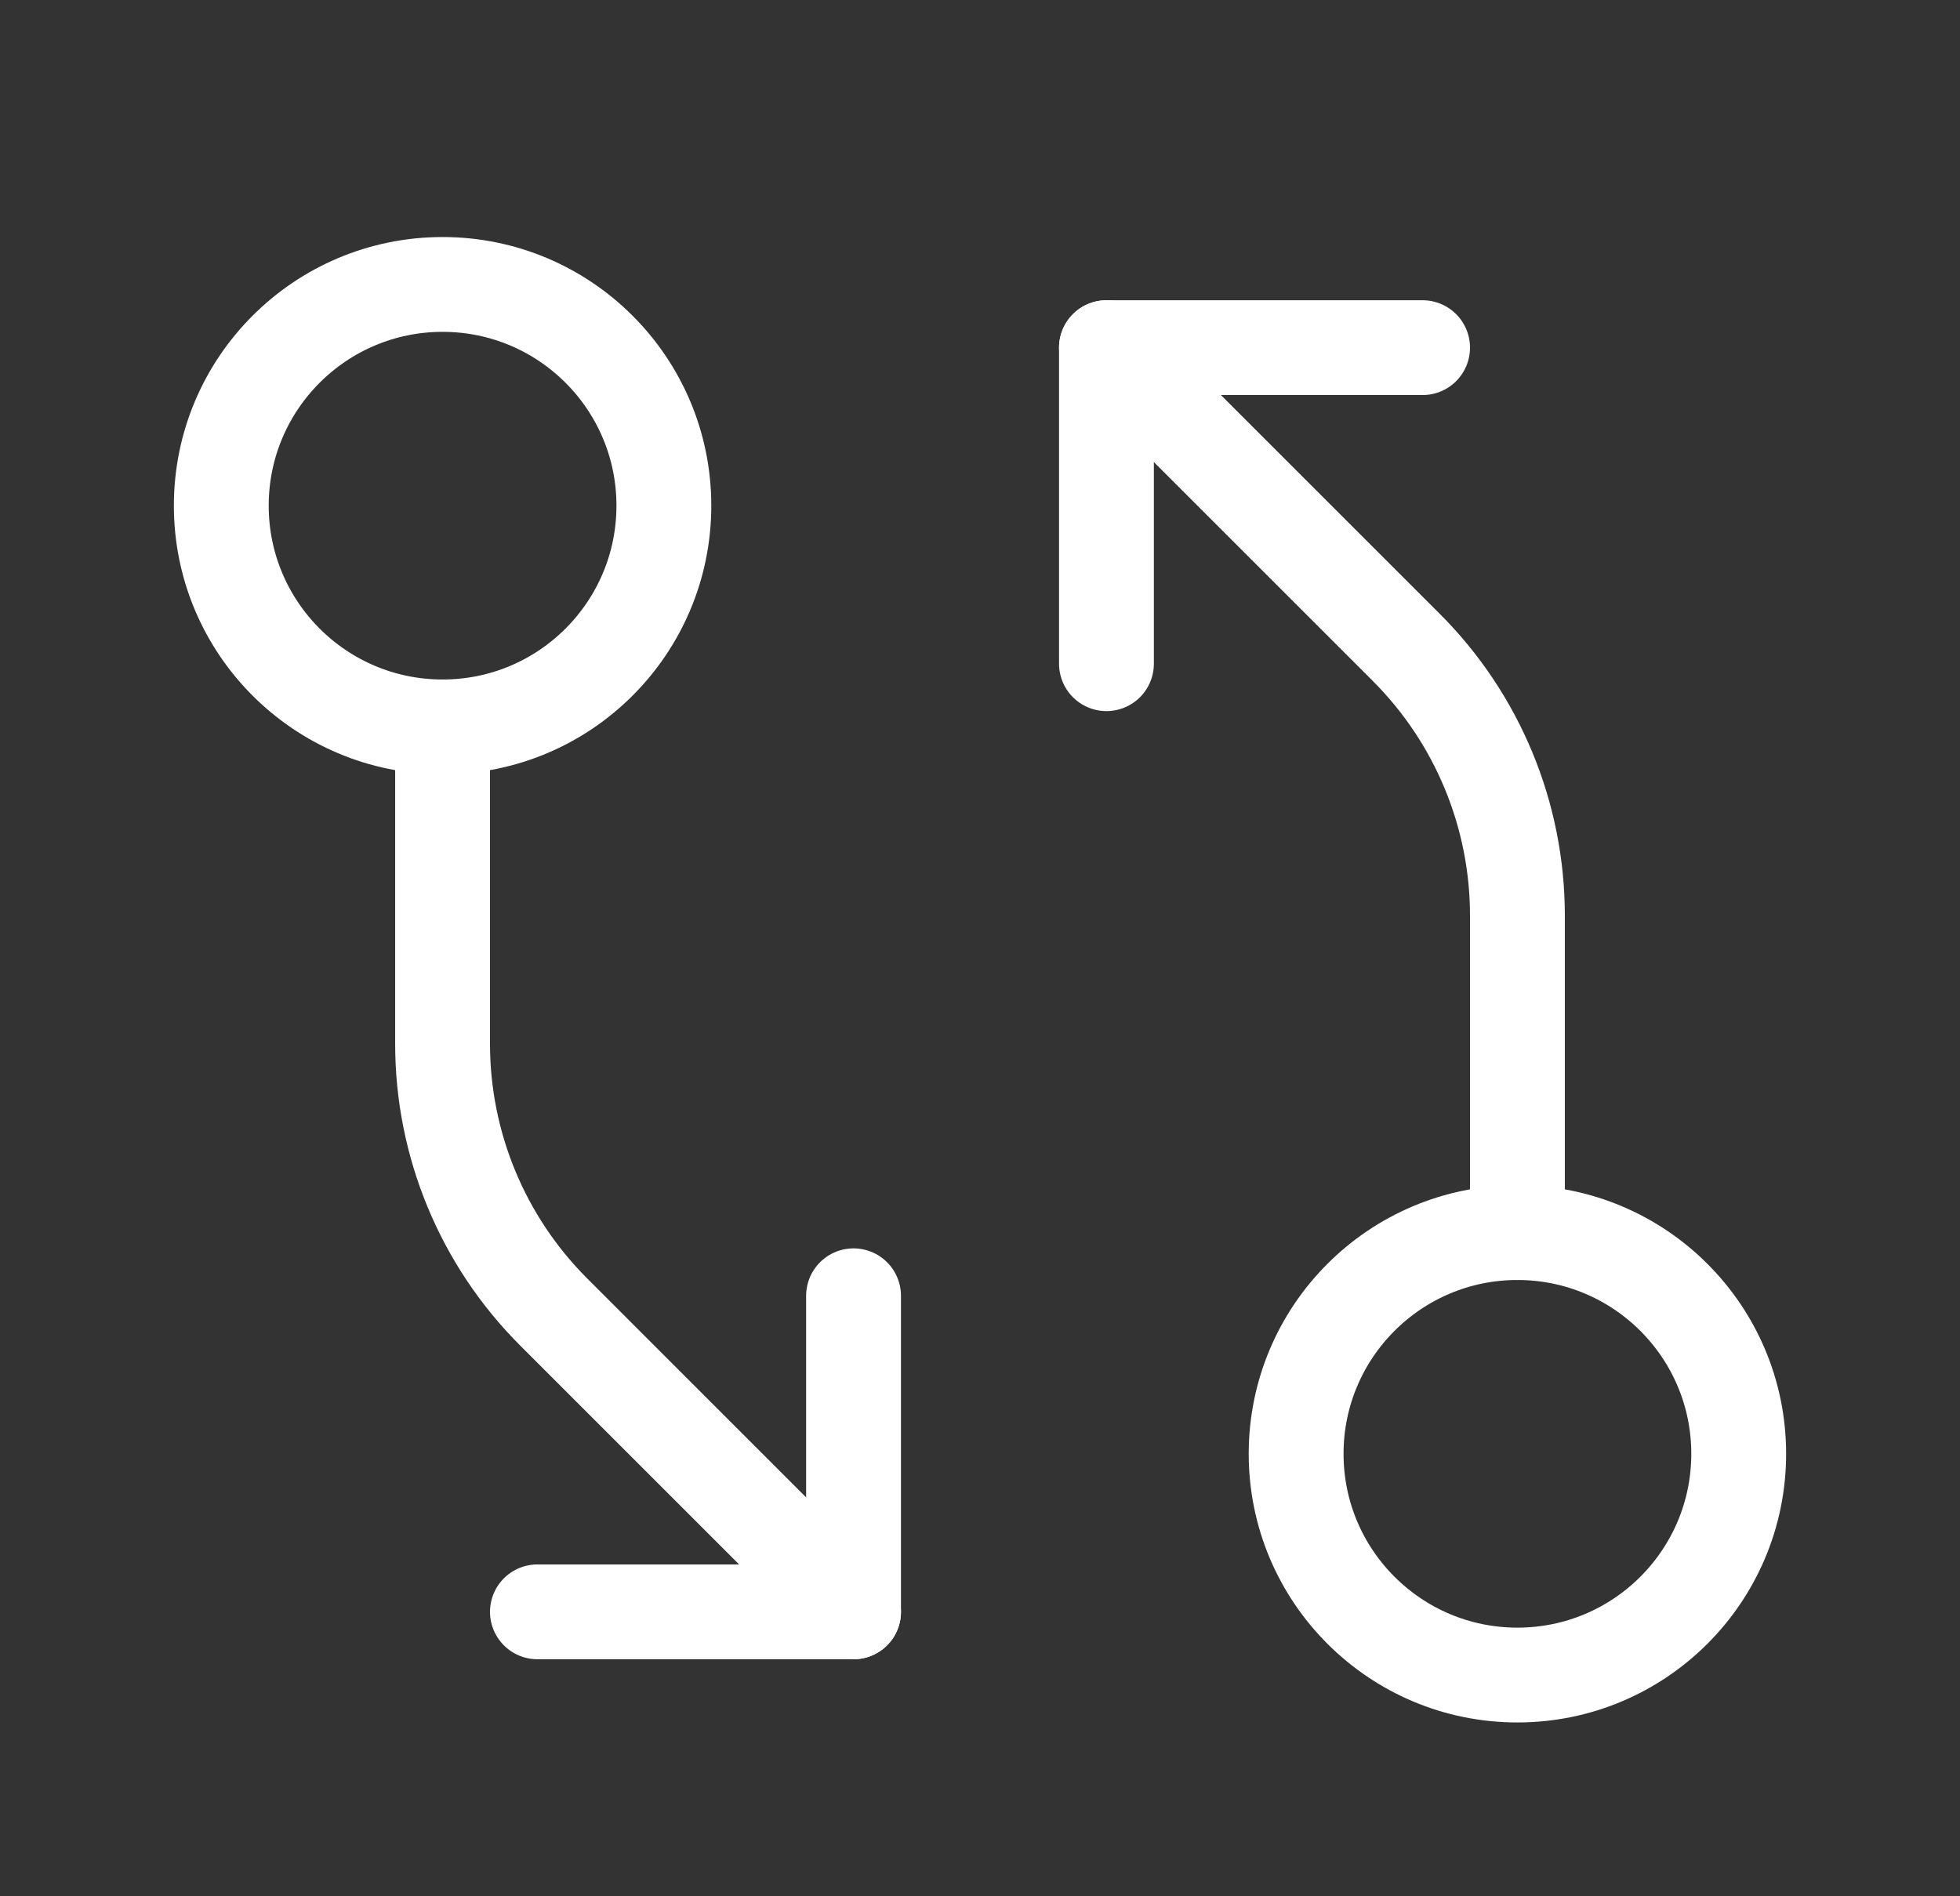
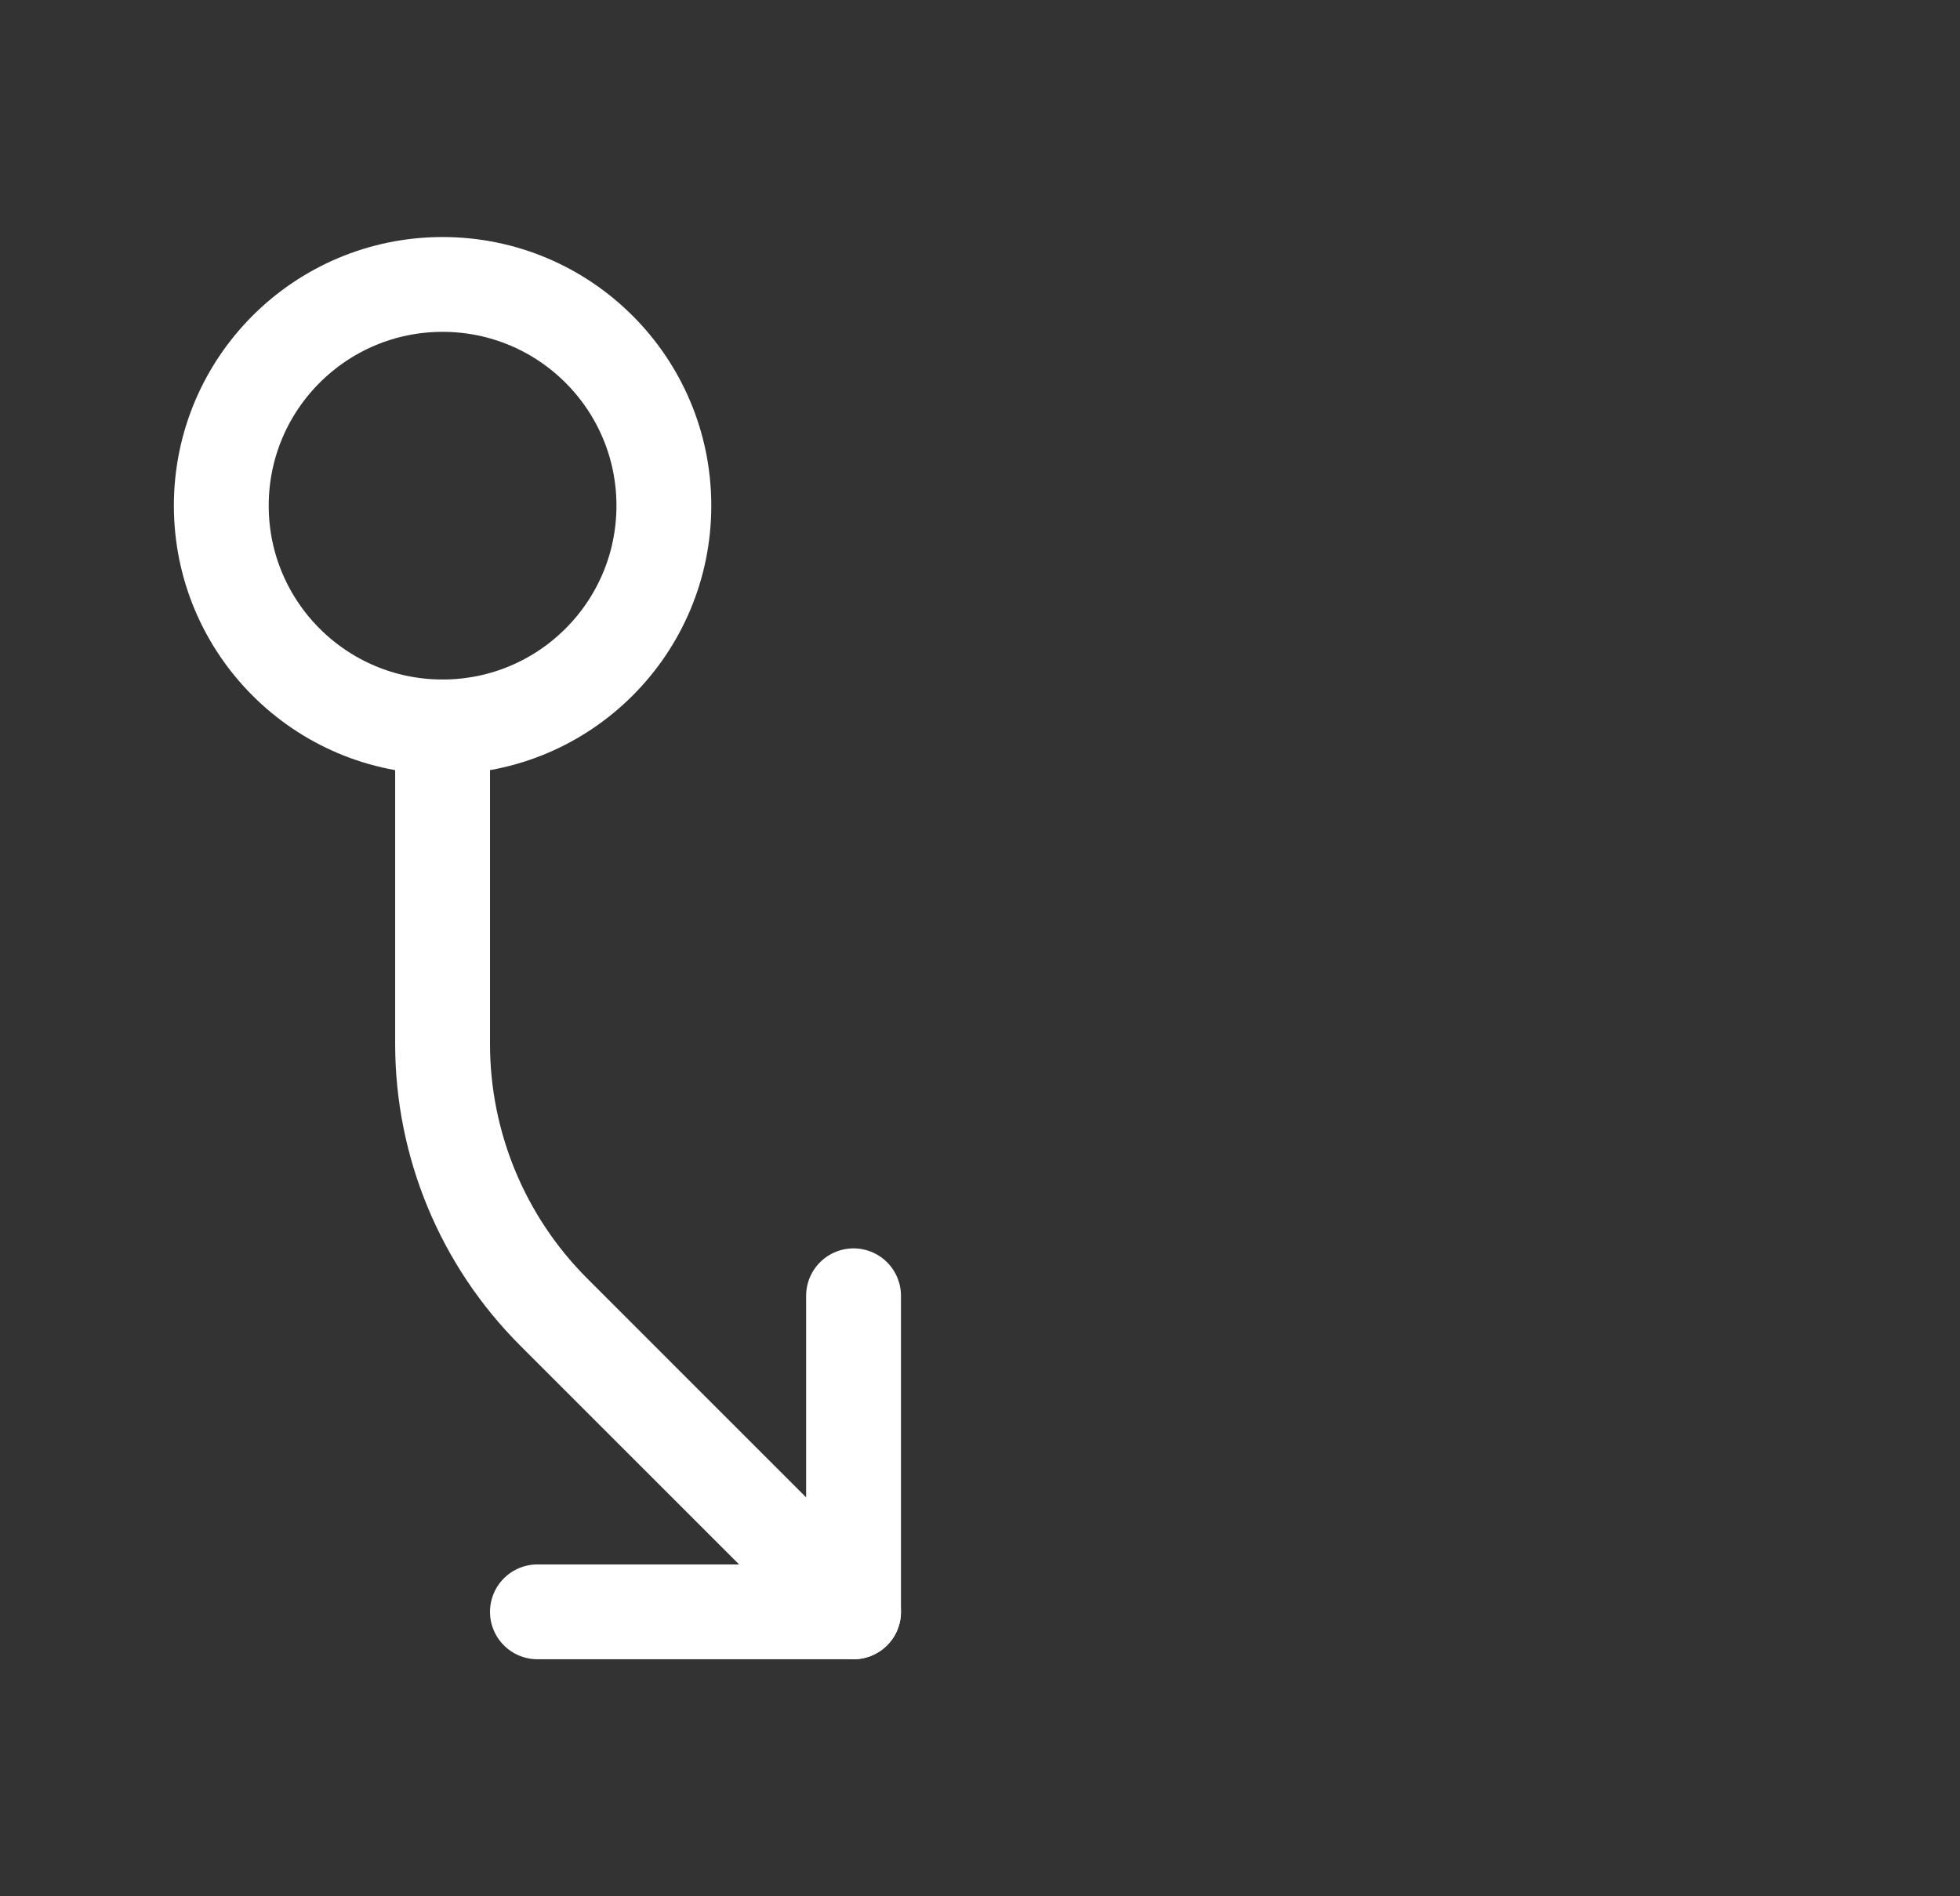
<svg xmlns="http://www.w3.org/2000/svg" width="31" height="30" viewBox="0 0 31 30" fill="none">
  <rect x="0" y="0" width="31" height="30" fill="#333333" stroke="none" />
-   <path d="M24 26.5C25.933 26.5 27.5 24.933 27.5 23C27.5 21.067 25.933 19.5 24 19.5C22.067 19.5 20.5 21.067 20.5 23C20.5 24.933 22.067 26.5 24 26.5Z" stroke="white" stroke-width="1.5" stroke-linecap="round" stroke-linejoin="round" />
-   <path d="M24 19.5L24 14.485C24 12.894 23.368 11.368 22.243 10.243L17.5 5.5" stroke="white" stroke-width="1.5" stroke-linecap="round" stroke-linejoin="round" />
-   <path d="M17.5 10.5V5.5H22.5" stroke="white" stroke-width="1.5" stroke-linecap="round" stroke-linejoin="round" />
  <path d="M7 11.5C8.933 11.5 10.5 9.933 10.5 8C10.5 6.067 8.933 4.5 7 4.5C5.067 4.5 3.5 6.067 3.5 8C3.5 9.933 5.067 11.5 7 11.5Z" stroke="white" stroke-width="1.5" stroke-linecap="round" stroke-linejoin="round" />
  <path d="M7 11.5L7 16.515C7 18.106 7.632 19.632 8.758 20.757L13.5 25.5" stroke="white" stroke-width="1.5" stroke-linecap="round" stroke-linejoin="round" />
  <path d="M13.5 20.5V25.5H8.5" stroke="white" stroke-width="1.5" stroke-linecap="round" stroke-linejoin="round" />
</svg>